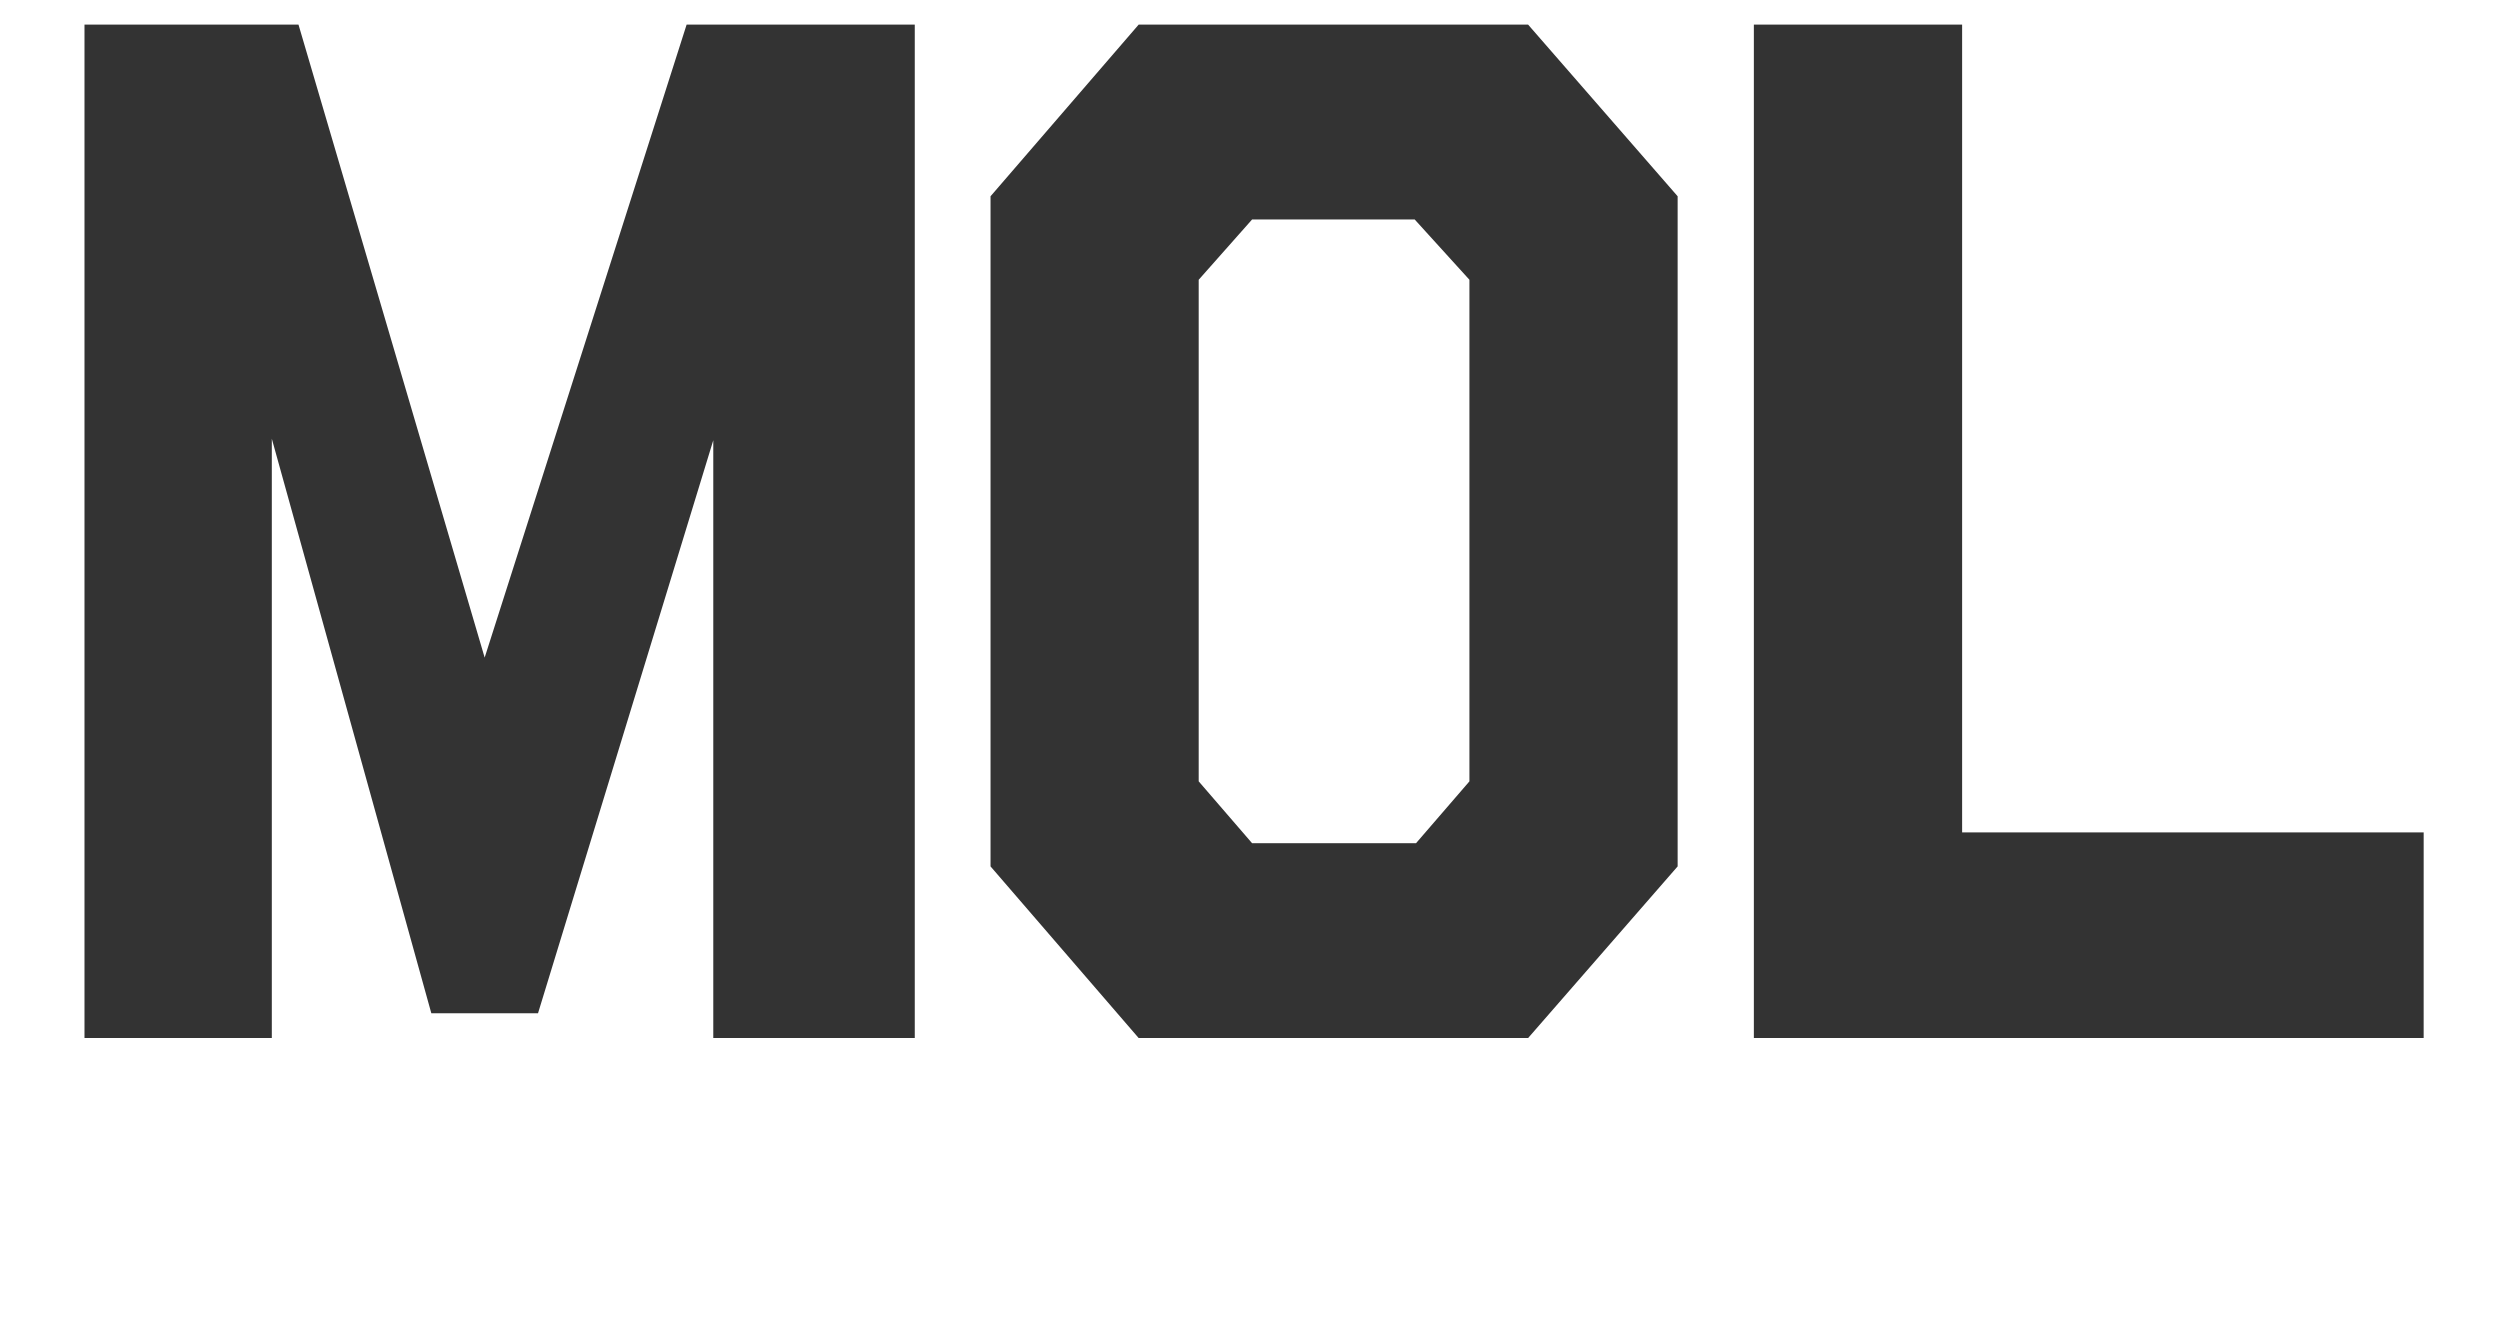
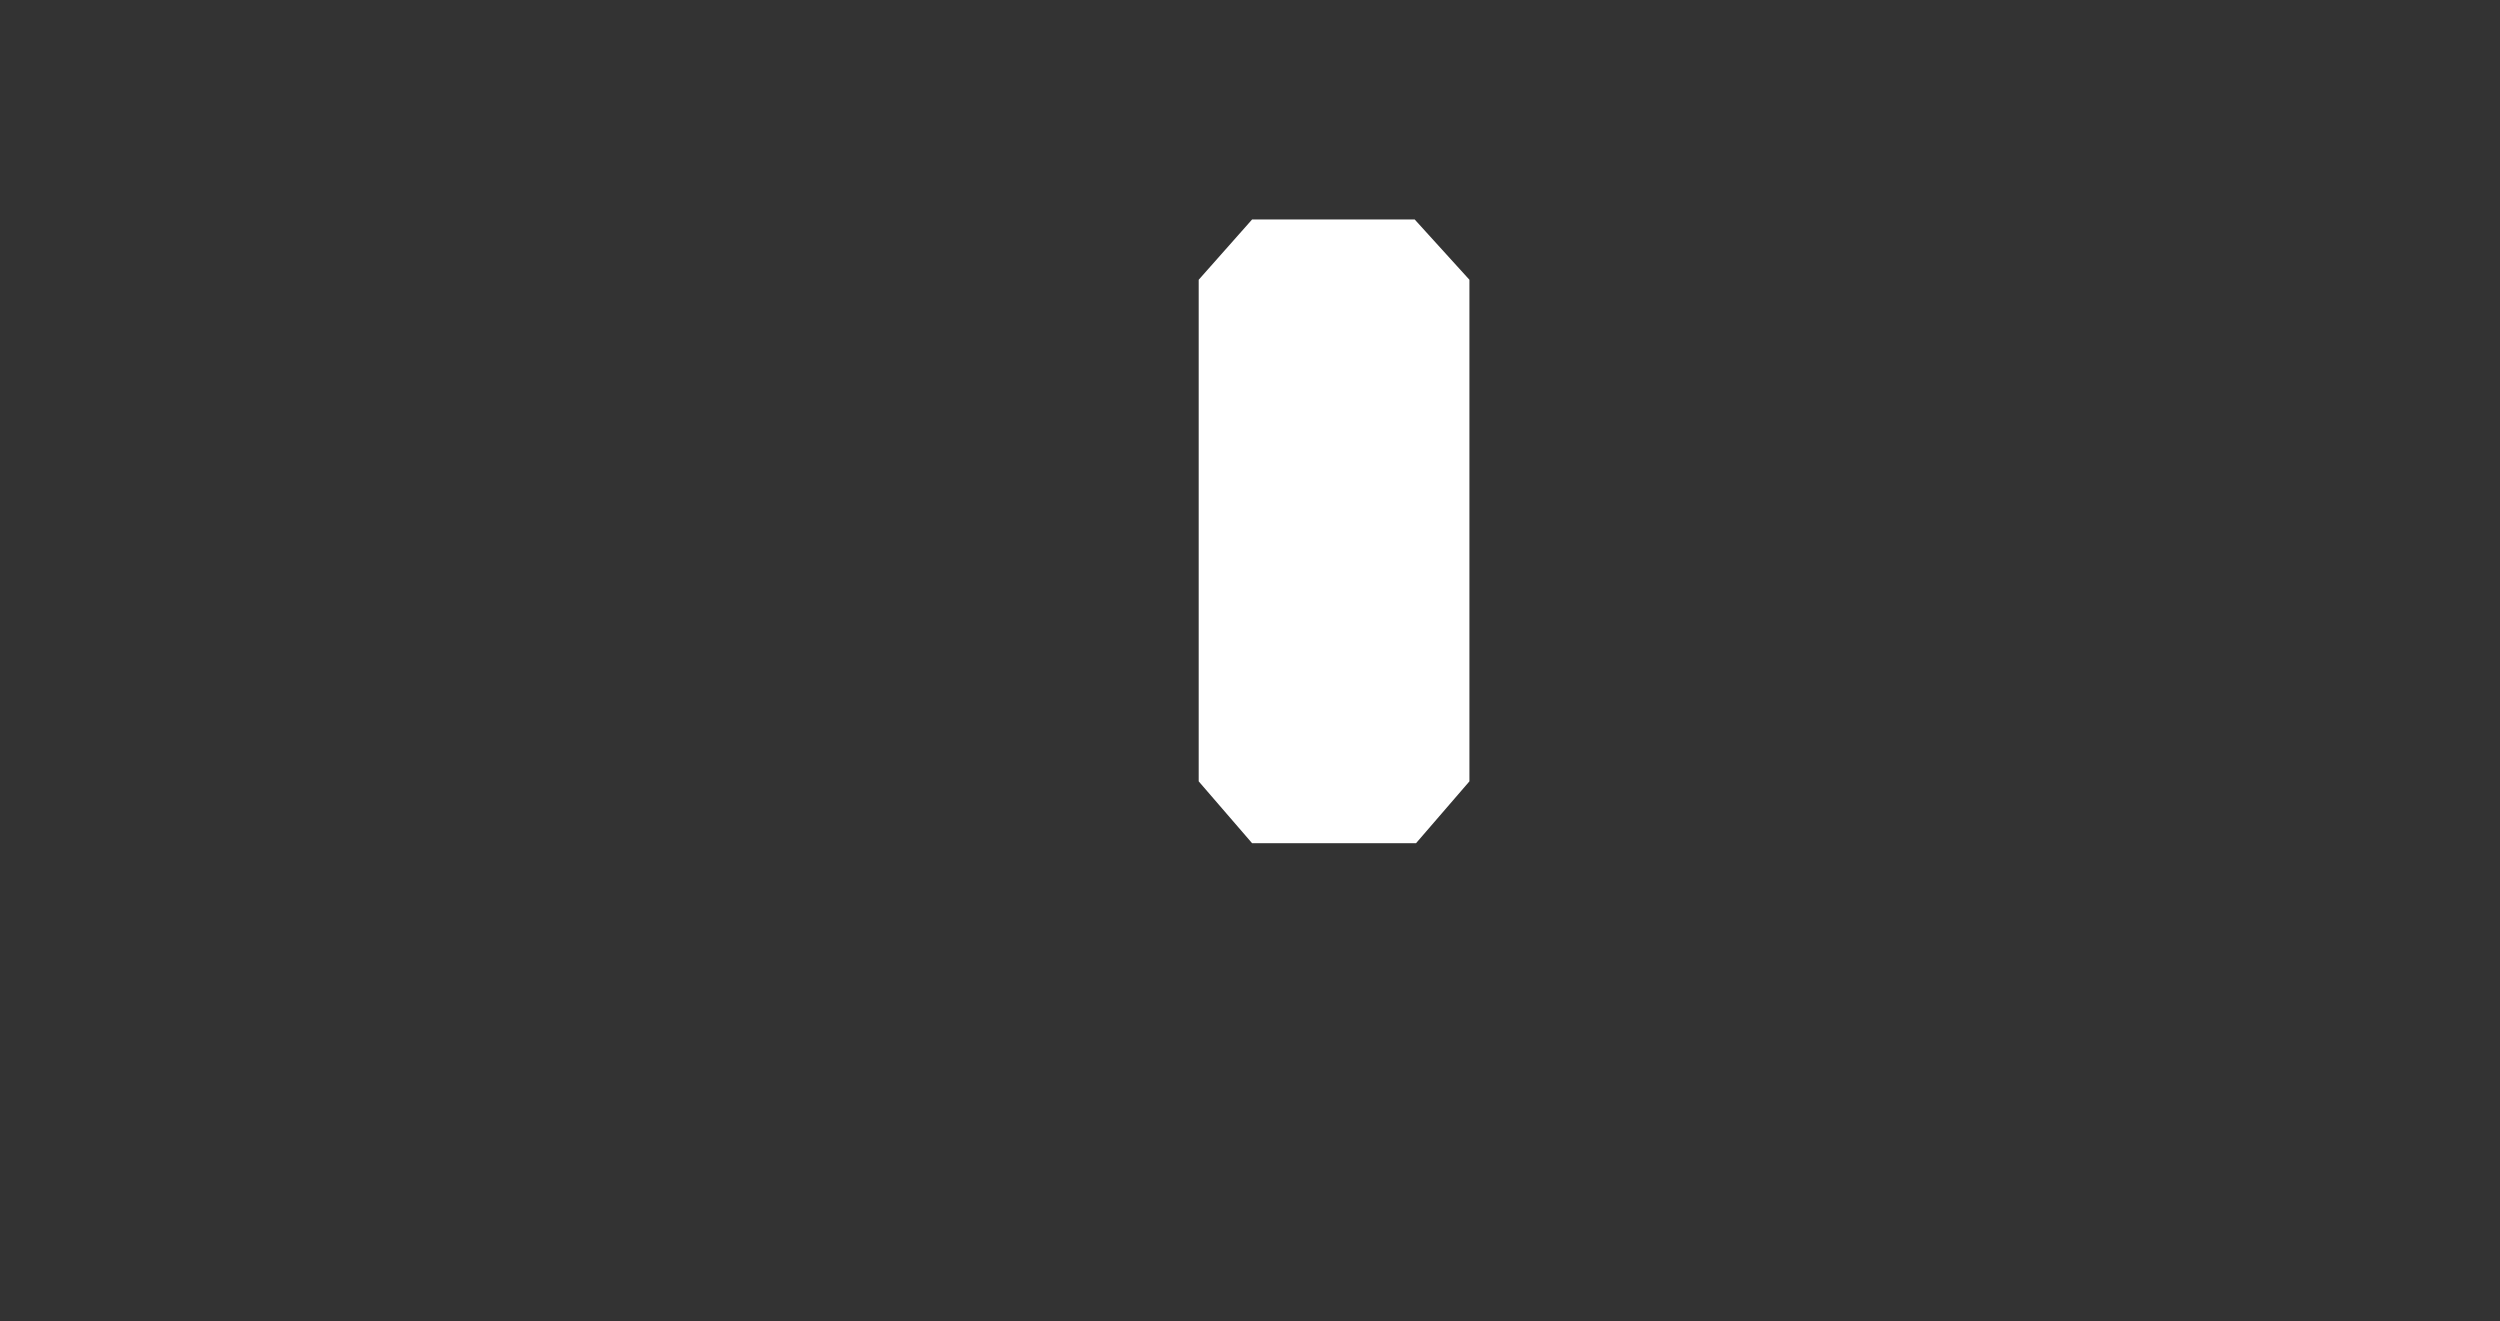
<svg xmlns="http://www.w3.org/2000/svg" id="レイヤー_1" data-name="レイヤー 1" viewBox="0 0 1584.55 837.48">
  <rect x="0" y="0" width="1584.55" height="837.48" fill="#333333" stroke="none" />
  <defs>
    <style>.cls-1{fill:#fff;}</style>
  </defs>
  <polygon class="cls-1" points="793.6 139.11 759.76 177.32 759.76 495.24 793.6 534.44 897.51 534.44 931.35 495.24 931.35 177.32 896.66 139.11 793.6 139.11" />
-   <path class="cls-1" d="M0,0V837.48H1584.55V0ZM579.8,657.92H452.09V279.05L341,642.24H273.39L172.28,278.08V657.92H53.55V15.61H189.19l118,401.18,128-401.18H579.8Zm483.52-108.78L968.55,657.92H721.7L627.82,549.14V124.4L721.7,15.61H968.55l94.77,108.79Zm472.84,108.78H1111.63V15.61h132v512h292.54Z" />
</svg>